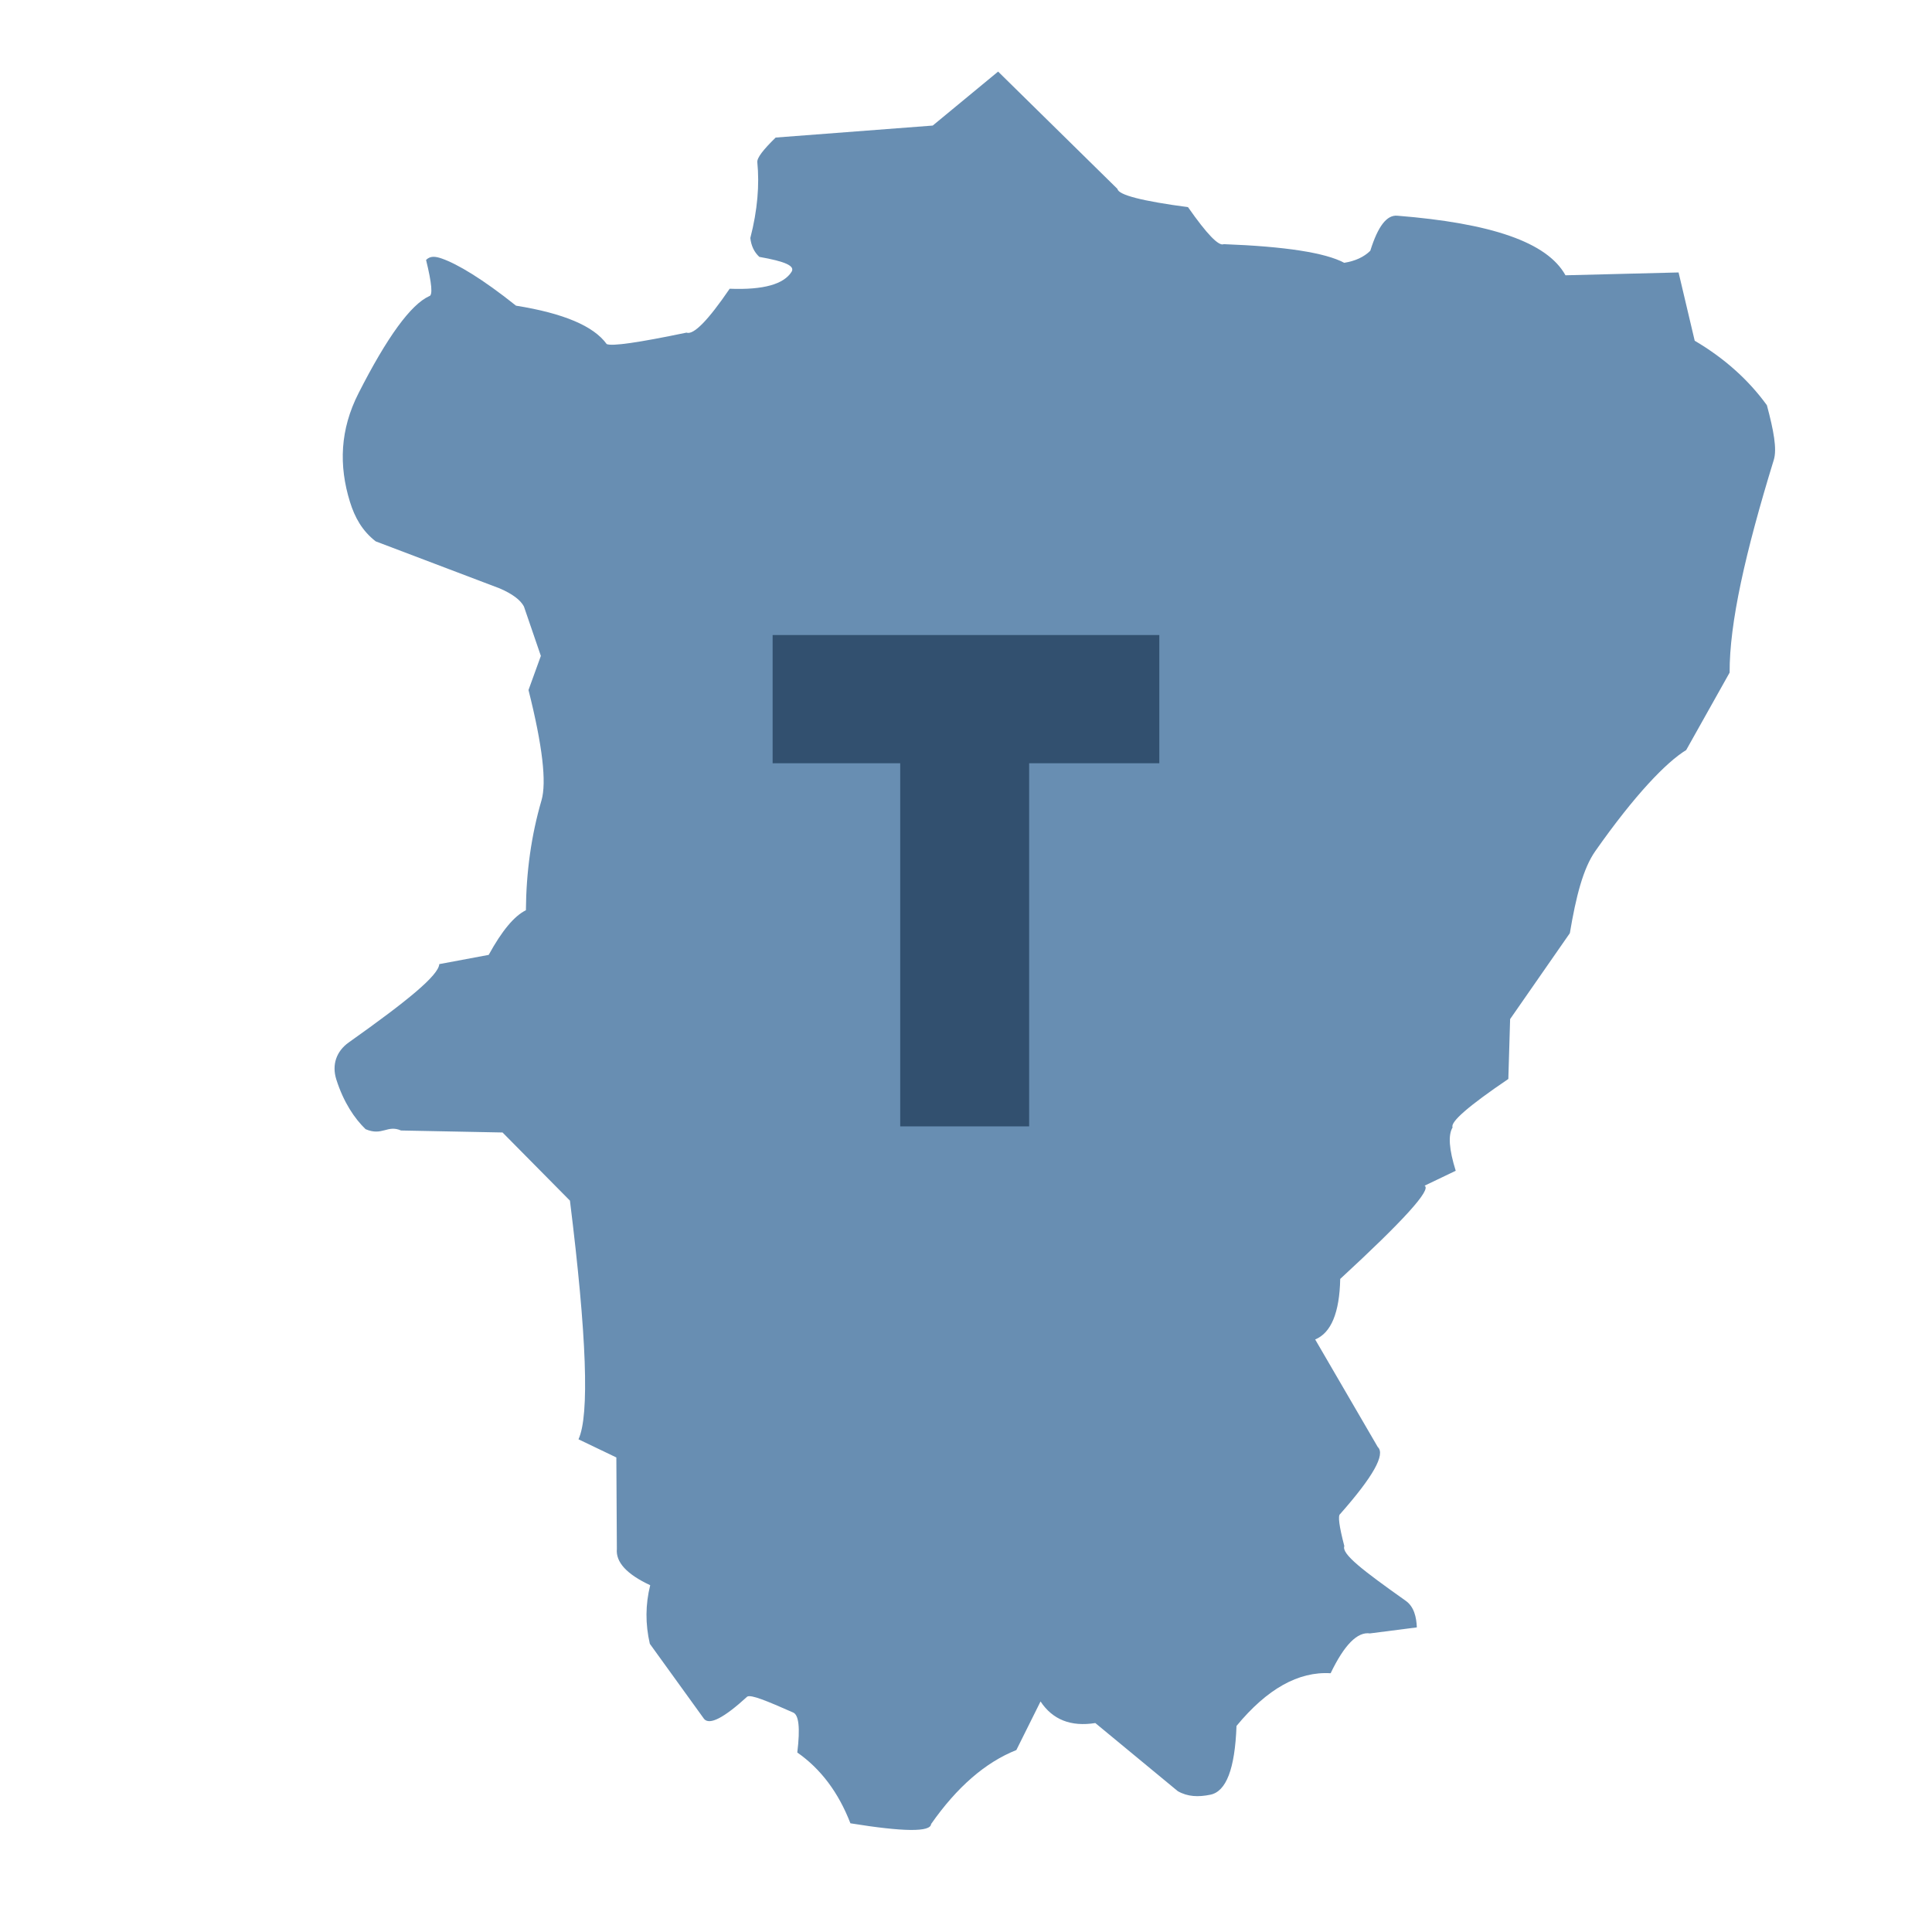
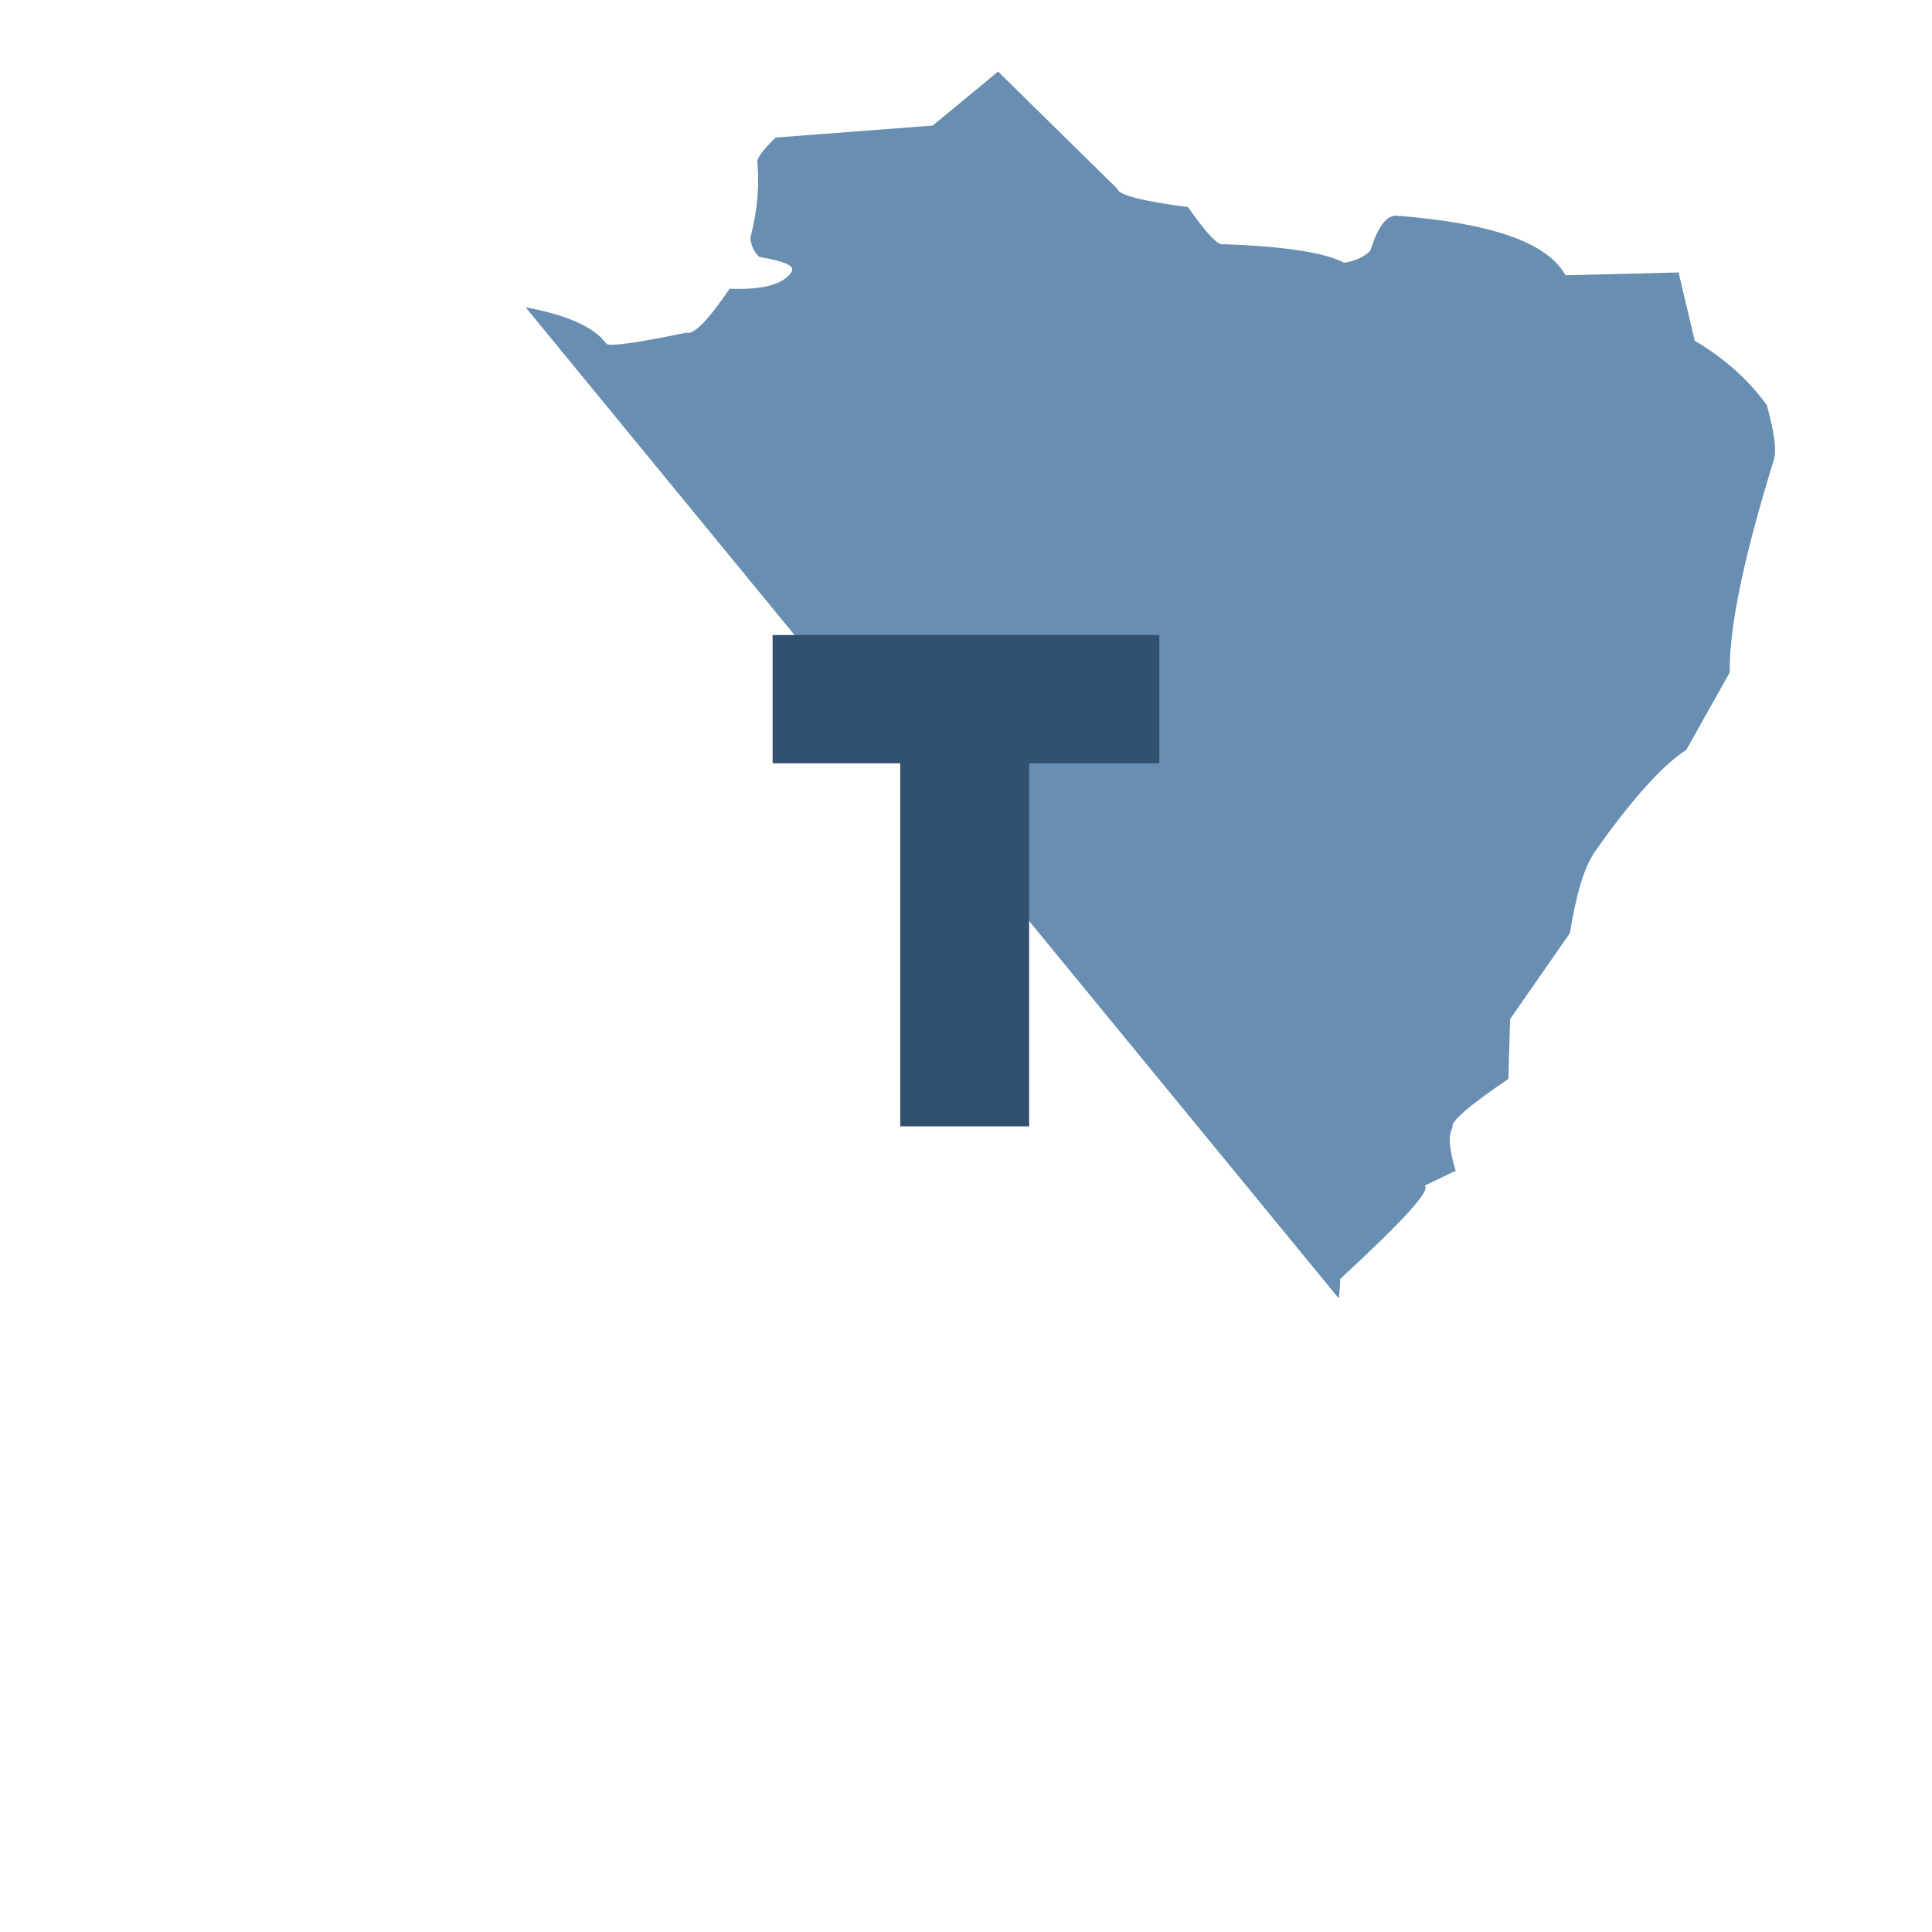
<svg xmlns="http://www.w3.org/2000/svg" width="35px" zoomAndPan="magnify" viewBox="0 0 384 384" height="35px" preserveAspectRatio="xMidYMid meet" version="1.0">
  <defs>
    <g />
    <clipPath id="c59b4b1c99">
-       <path clip-rule="nonzero" d="M 66 14.184 L 353 14.184 L 353 364 L 66 364 Z M 66 14.184" />
+       <path clip-rule="nonzero" d="M 66 14.184 L 353 14.184 L 353 364 Z M 66 14.184" />
    </clipPath>
  </defs>
-   <rect x="-38.4" width="460.8" fill="#ffffff" y="-38.4" height="460.8" fill-opacity="1" />
-   <rect x="-38.4" width="460.8" fill="#ffffff" y="-38.4" height="460.8" fill-opacity="1" />
  <g clip-path="url(#c59b4b1c99)">
    <path fill="#688eb2" fill-opacity="1" fill-rule="nonzero" d="M 281.609 323.457 C 281.523 321.434 281.066 319.352 279.402 318.172 C 270.906 312.148 266.602 308.871 267.195 307.293 C 266.164 303.355 265.887 301.234 266.359 300.93 C 272.91 293.512 275.406 289.074 273.844 287.609 L 261.402 266.23 C 264.578 264.914 266.238 260.902 266.379 254.195 C 278.977 242.59 284.566 236.414 283.145 235.664 L 289.336 232.699 C 288.004 228.453 287.797 225.582 288.715 224.082 C 288.207 223.012 291.902 219.801 299.793 214.453 L 300.148 202.551 L 312.02 185.473 C 313.234 178.219 314.656 172.613 317.082 169.16 C 324.926 157.988 331.203 151.48 335.145 149.078 L 343.777 133.684 C 343.73 123.848 346.895 109.828 352.555 91.406 C 353.223 89.23 352.523 85.551 351.184 80.543 C 347.508 75.469 342.723 71.195 336.836 67.723 L 333.629 54.152 L 311.152 54.715 C 307.5 48.105 296.336 44.363 277.707 42.871 C 275.68 42.711 273.922 44.828 272.355 49.844 C 271.094 51.086 269.367 51.883 267.176 52.234 C 263.418 50.223 255.434 48.988 243.227 48.527 C 242.246 48.992 239.879 46.539 236.125 41.172 C 226.965 39.953 222.293 38.746 222.105 37.551 L 198.383 14.227 L 185.387 24.957 L 154.168 27.34 C 151.734 29.723 150.438 31.359 150.523 32.238 C 150.961 36.711 150.578 41.727 149.133 47.309 C 149.305 48.863 149.902 50.113 150.922 51.059 C 156.09 51.969 158.074 52.852 157.32 54.039 C 155.793 56.445 151.852 57.656 145.031 57.387 C 140.703 63.727 137.84 66.633 136.438 66.113 C 126.895 68.102 121.609 68.859 120.582 68.383 C 118.004 64.805 111.996 62.262 102.559 60.754 C 95.898 55.434 90.934 52.484 87.832 51.395 C 86.484 50.922 85.508 50.844 84.684 51.664 C 85.836 56.344 86.043 58.742 85.309 58.863 C 81.664 60.516 76.957 66.945 71.246 78.184 C 67.602 85.359 67.301 92.484 69.562 99.77 C 70.512 102.824 71.969 105.496 74.672 107.598 L 99.289 116.938 C 101.82 118.027 103.438 119.23 104.133 120.543 L 107.5 130.367 L 105.043 137.148 C 107.828 148.199 108.672 155.508 107.621 159.098 C 105.602 166.016 104.586 173.297 104.527 180.918 C 102.219 182.047 99.754 185.004 97.133 189.789 L 87.312 191.625 C 87.156 193.871 81.039 198.883 69.324 207.188 C 66.863 208.93 65.914 211.629 66.848 214.559 C 68.301 219.125 70.484 222.332 72.664 224.434 C 75.992 225.859 76.965 223.5 79.711 224.695 L 99.883 225.09 L 113.281 238.637 C 116.621 265.539 117.184 281.348 114.977 286.07 L 122.504 289.68 L 122.605 307.863 C 122.367 310.5 124.578 312.902 129.234 315.074 C 128.273 318.902 128.25 322.785 129.16 326.719 L 139.949 341.66 C 141.047 342.922 143.91 341.438 148.531 337.207 C 149.332 336.801 152.305 338.016 157.66 340.383 C 158.746 340.863 159.074 343.352 158.469 348.324 C 163.145 351.59 166.664 356.281 169.027 362.395 C 179.613 364.109 184.961 364.156 185.062 362.543 C 190.207 355.191 195.855 350.285 202.008 347.836 L 206.816 338.18 C 209.223 341.809 212.852 343.238 217.703 342.469 L 234.09 356.004 C 236.051 357.125 238.176 357.207 240.574 356.711 C 243.691 356.07 245.449 351.664 245.766 343.043 C 251.848 335.672 258.082 332.18 264.473 332.57 C 267.188 326.926 269.793 324.285 272.289 324.652 Z M 281.609 323.457" />
  </g>
  <g fill="#32506f" fill-opacity="1">
    <g transform="translate(145.768, 223.875)">
      <g>
        <path d="M 7.797 -72.172 L 7.797 -97.656 L 84.656 -97.656 L 84.656 -72.172 L 58.781 -72.172 L 58.781 0 L 33.156 0 L 33.156 -72.172 Z M 7.797 -72.172" />
      </g>
    </g>
  </g>
</svg>